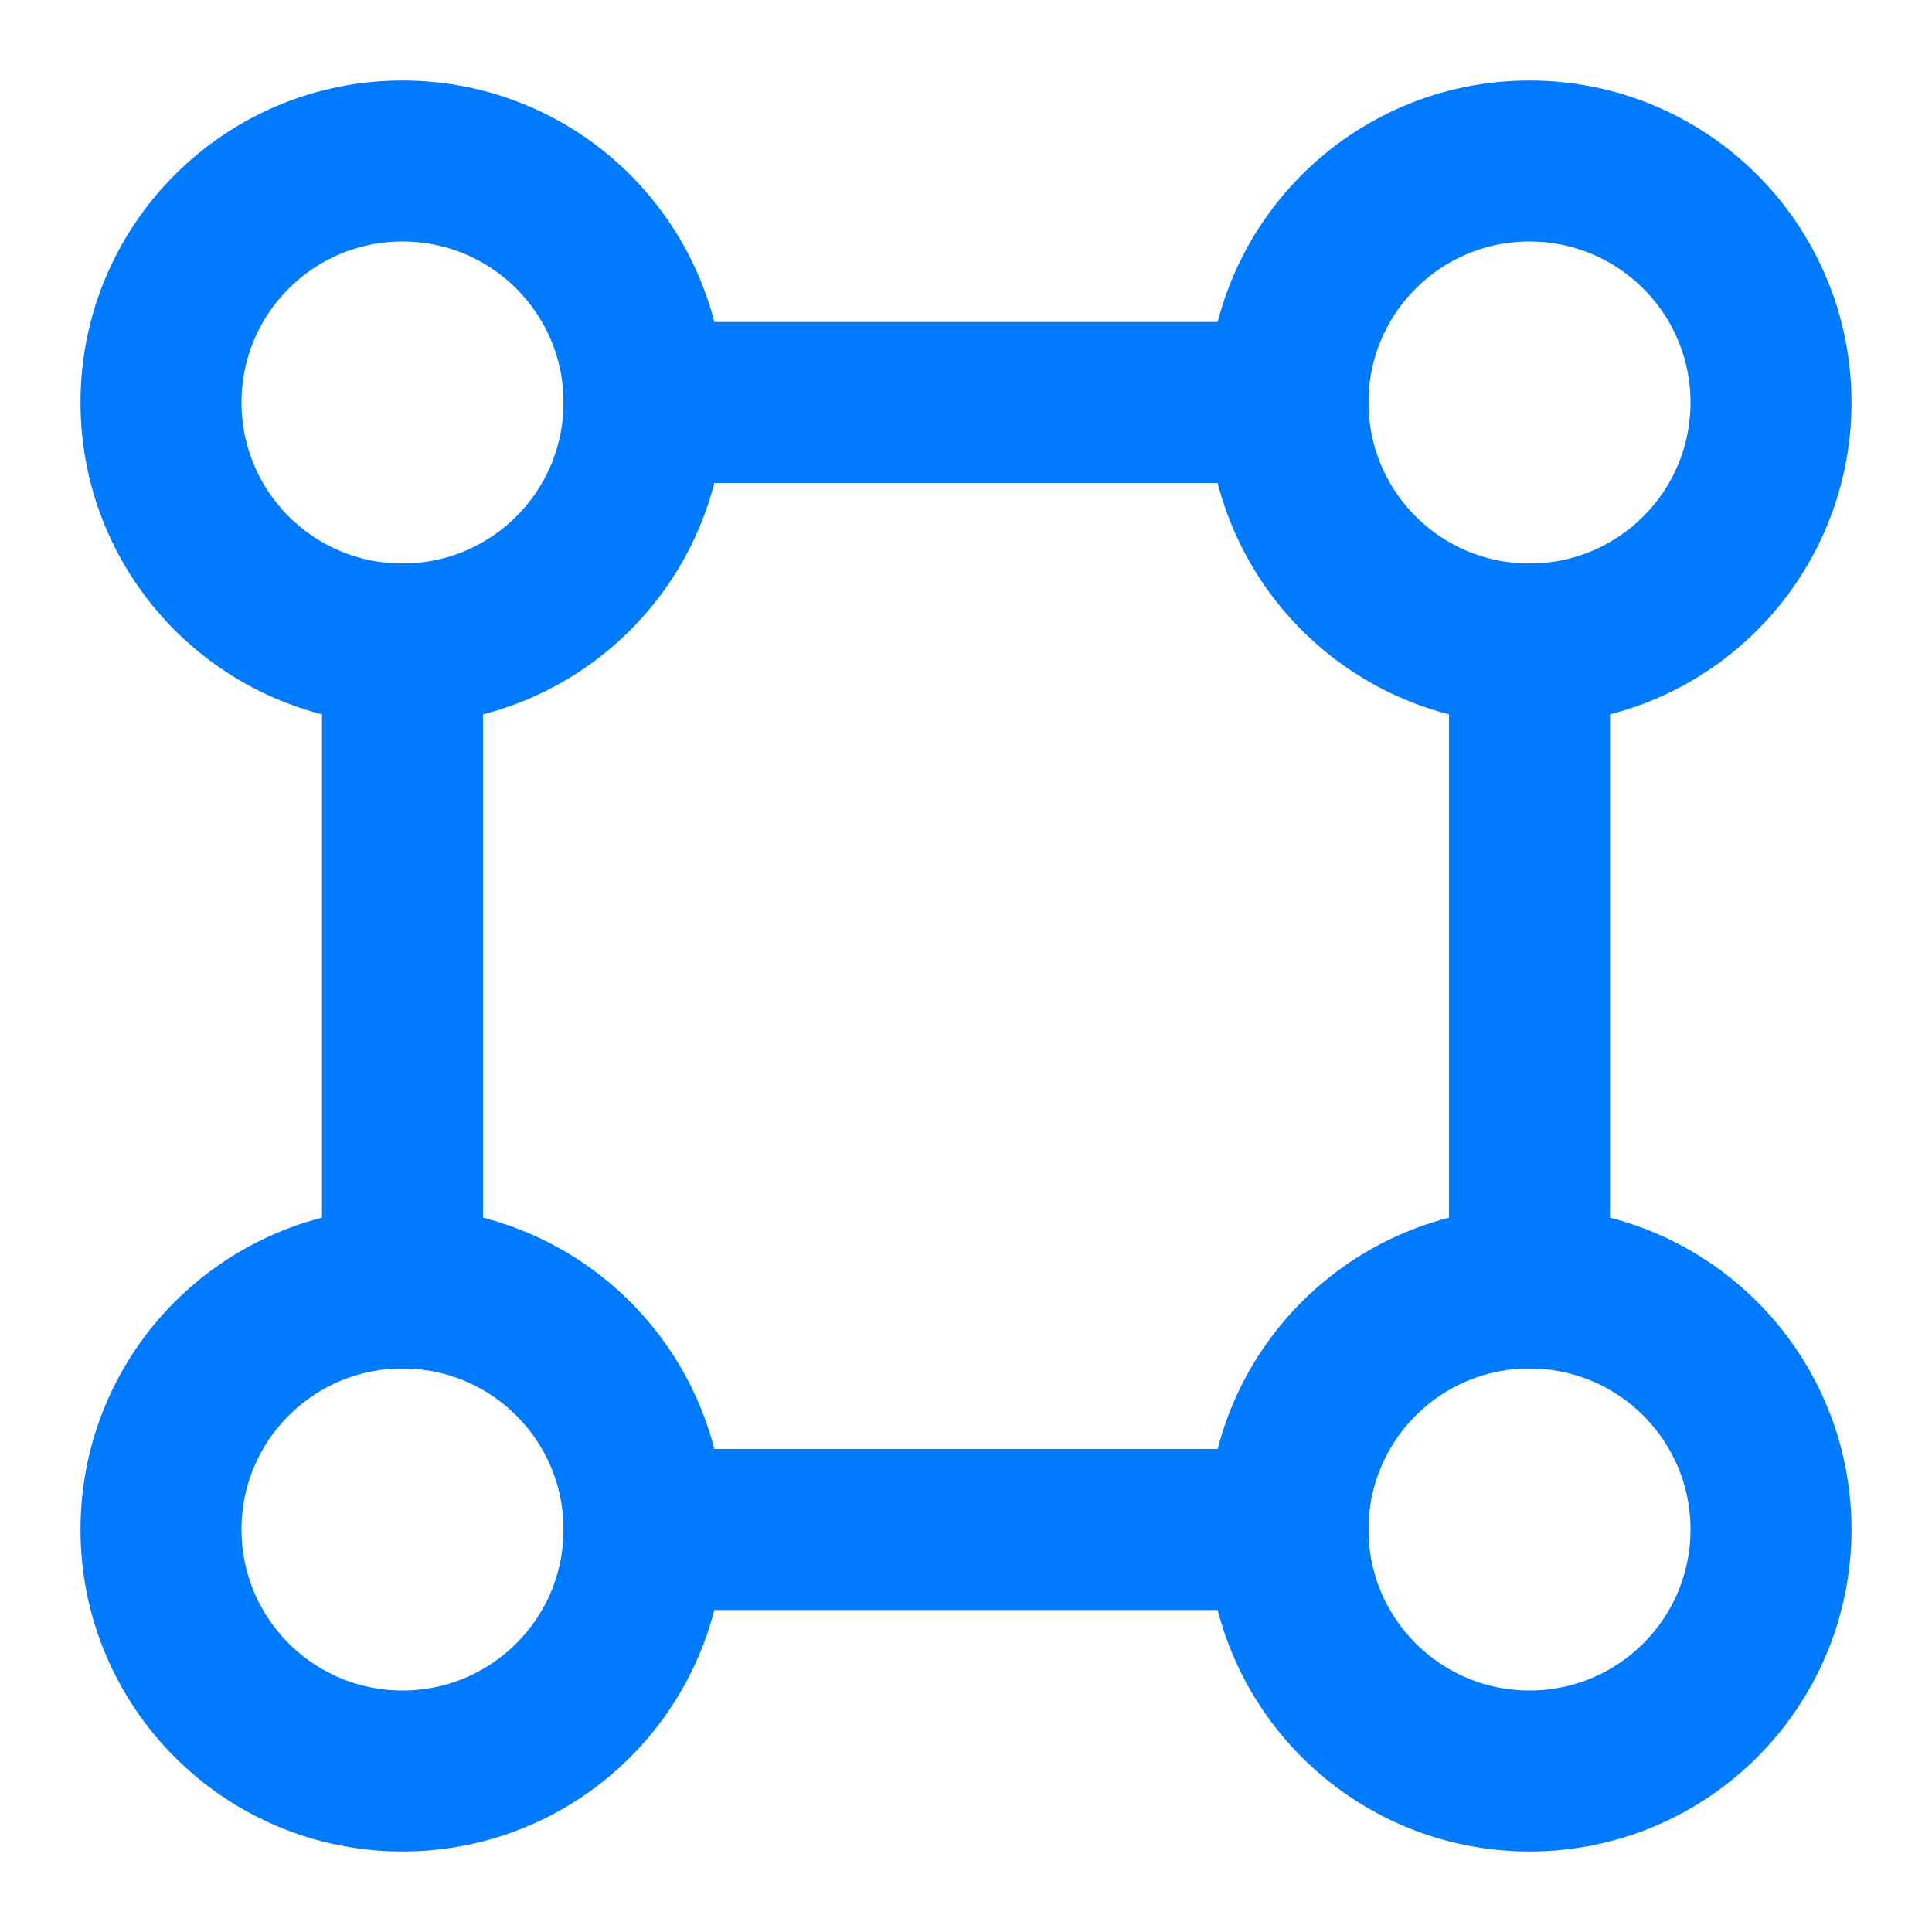
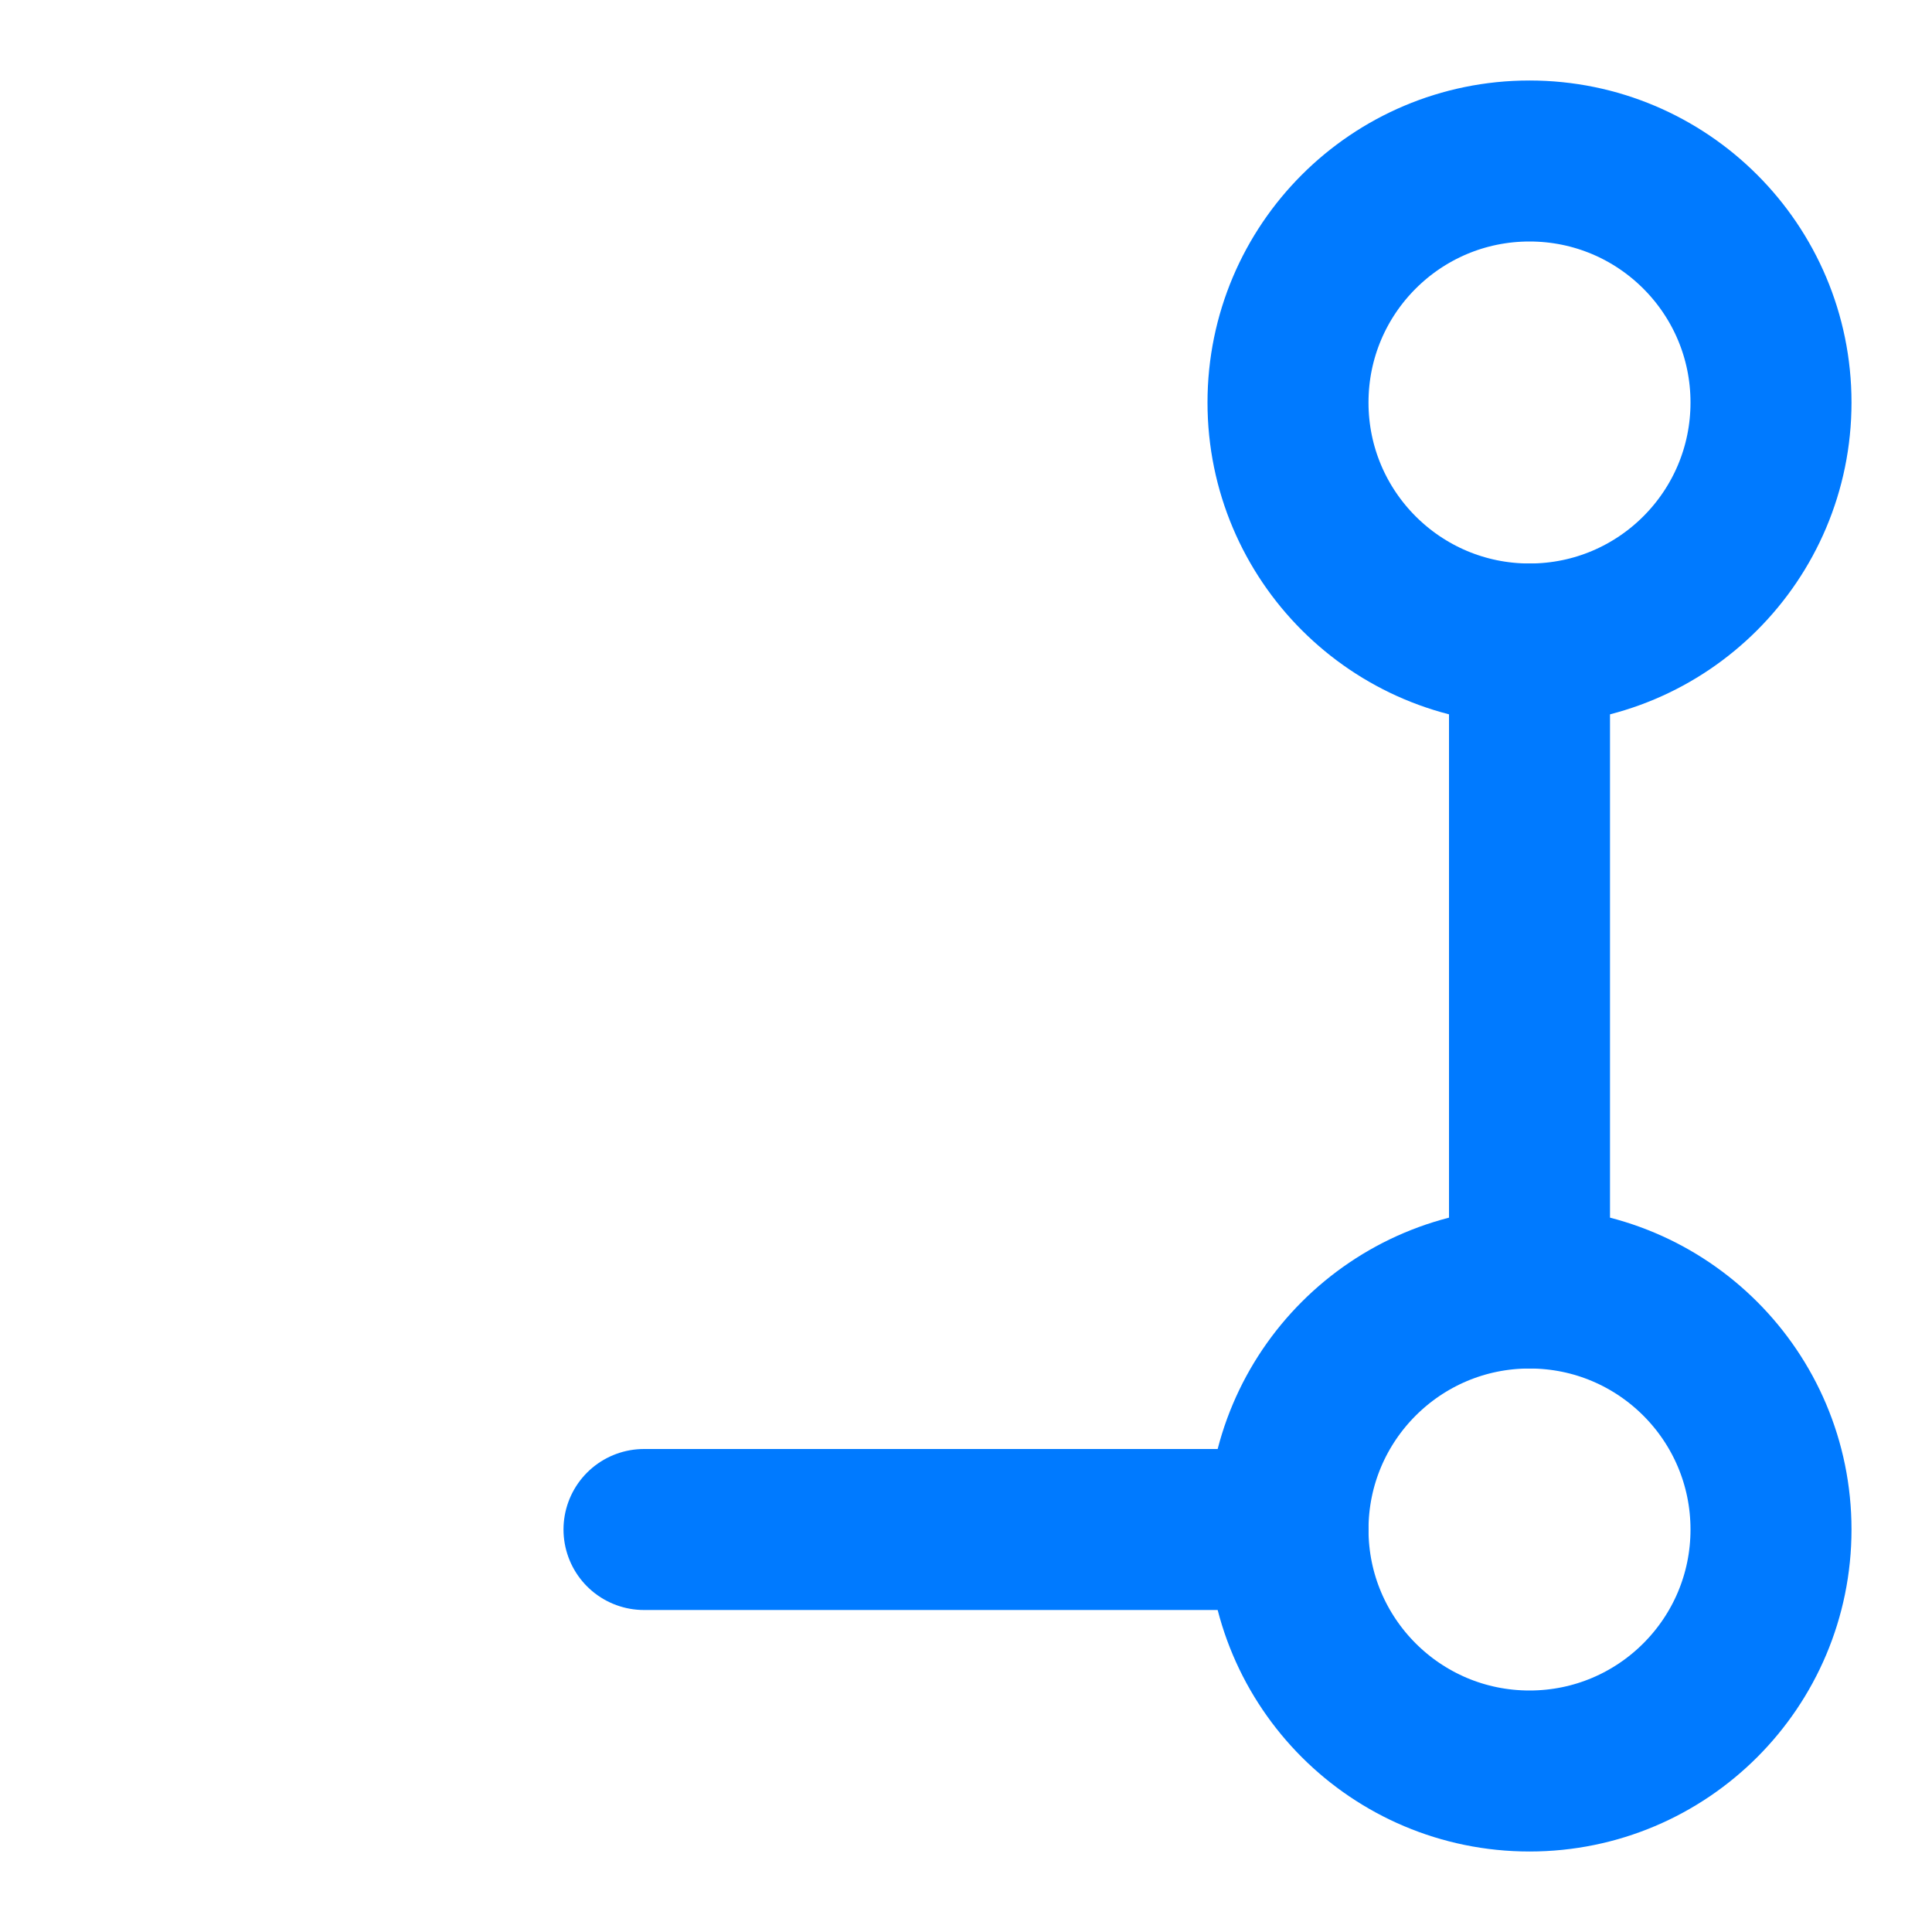
<svg xmlns="http://www.w3.org/2000/svg" width="24" height="24" viewBox="0 0 24 24" fill="none">
-   <path d="M8 5C8 6.657 6.657 8 5 8C3.343 8 2 6.657 2 5C2 3.343 3.343 2 5 2C6.657 2 8 3.343 8 5Z" stroke="#007AFF" stroke-width="2" />
  <path d="M22 5C22 6.657 20.657 8 19 8C17.343 8 16 6.657 16 5C16 3.343 17.343 2 19 2C20.657 2 22 3.343 22 5Z" stroke="#007AFF" stroke-width="2" />
-   <path d="M8 19C8 20.657 6.657 22 5 22C3.343 22 2 20.657 2 19C2 17.343 3.343 16 5 16C6.657 16 8 17.343 8 19Z" stroke="#007AFF" stroke-width="2" />
  <path d="M22 19C22 20.657 20.657 22 19 22C17.343 22 16 20.657 16 19C16 17.343 17.343 16 19 16C20.657 16 22 17.343 22 19Z" stroke="#007AFF" stroke-width="2" />
  <path d="M8 19H16" stroke="#007AFF" stroke-width="2" stroke-linecap="round" />
-   <path d="M8 5H16" stroke="#007AFF" stroke-width="2" stroke-linecap="round" />
  <path d="M19 16V8" stroke="#007AFF" stroke-width="2" stroke-linecap="round" />
-   <path d="M5 16V8" stroke="#007AFF" stroke-width="2" stroke-linecap="round" />
</svg>